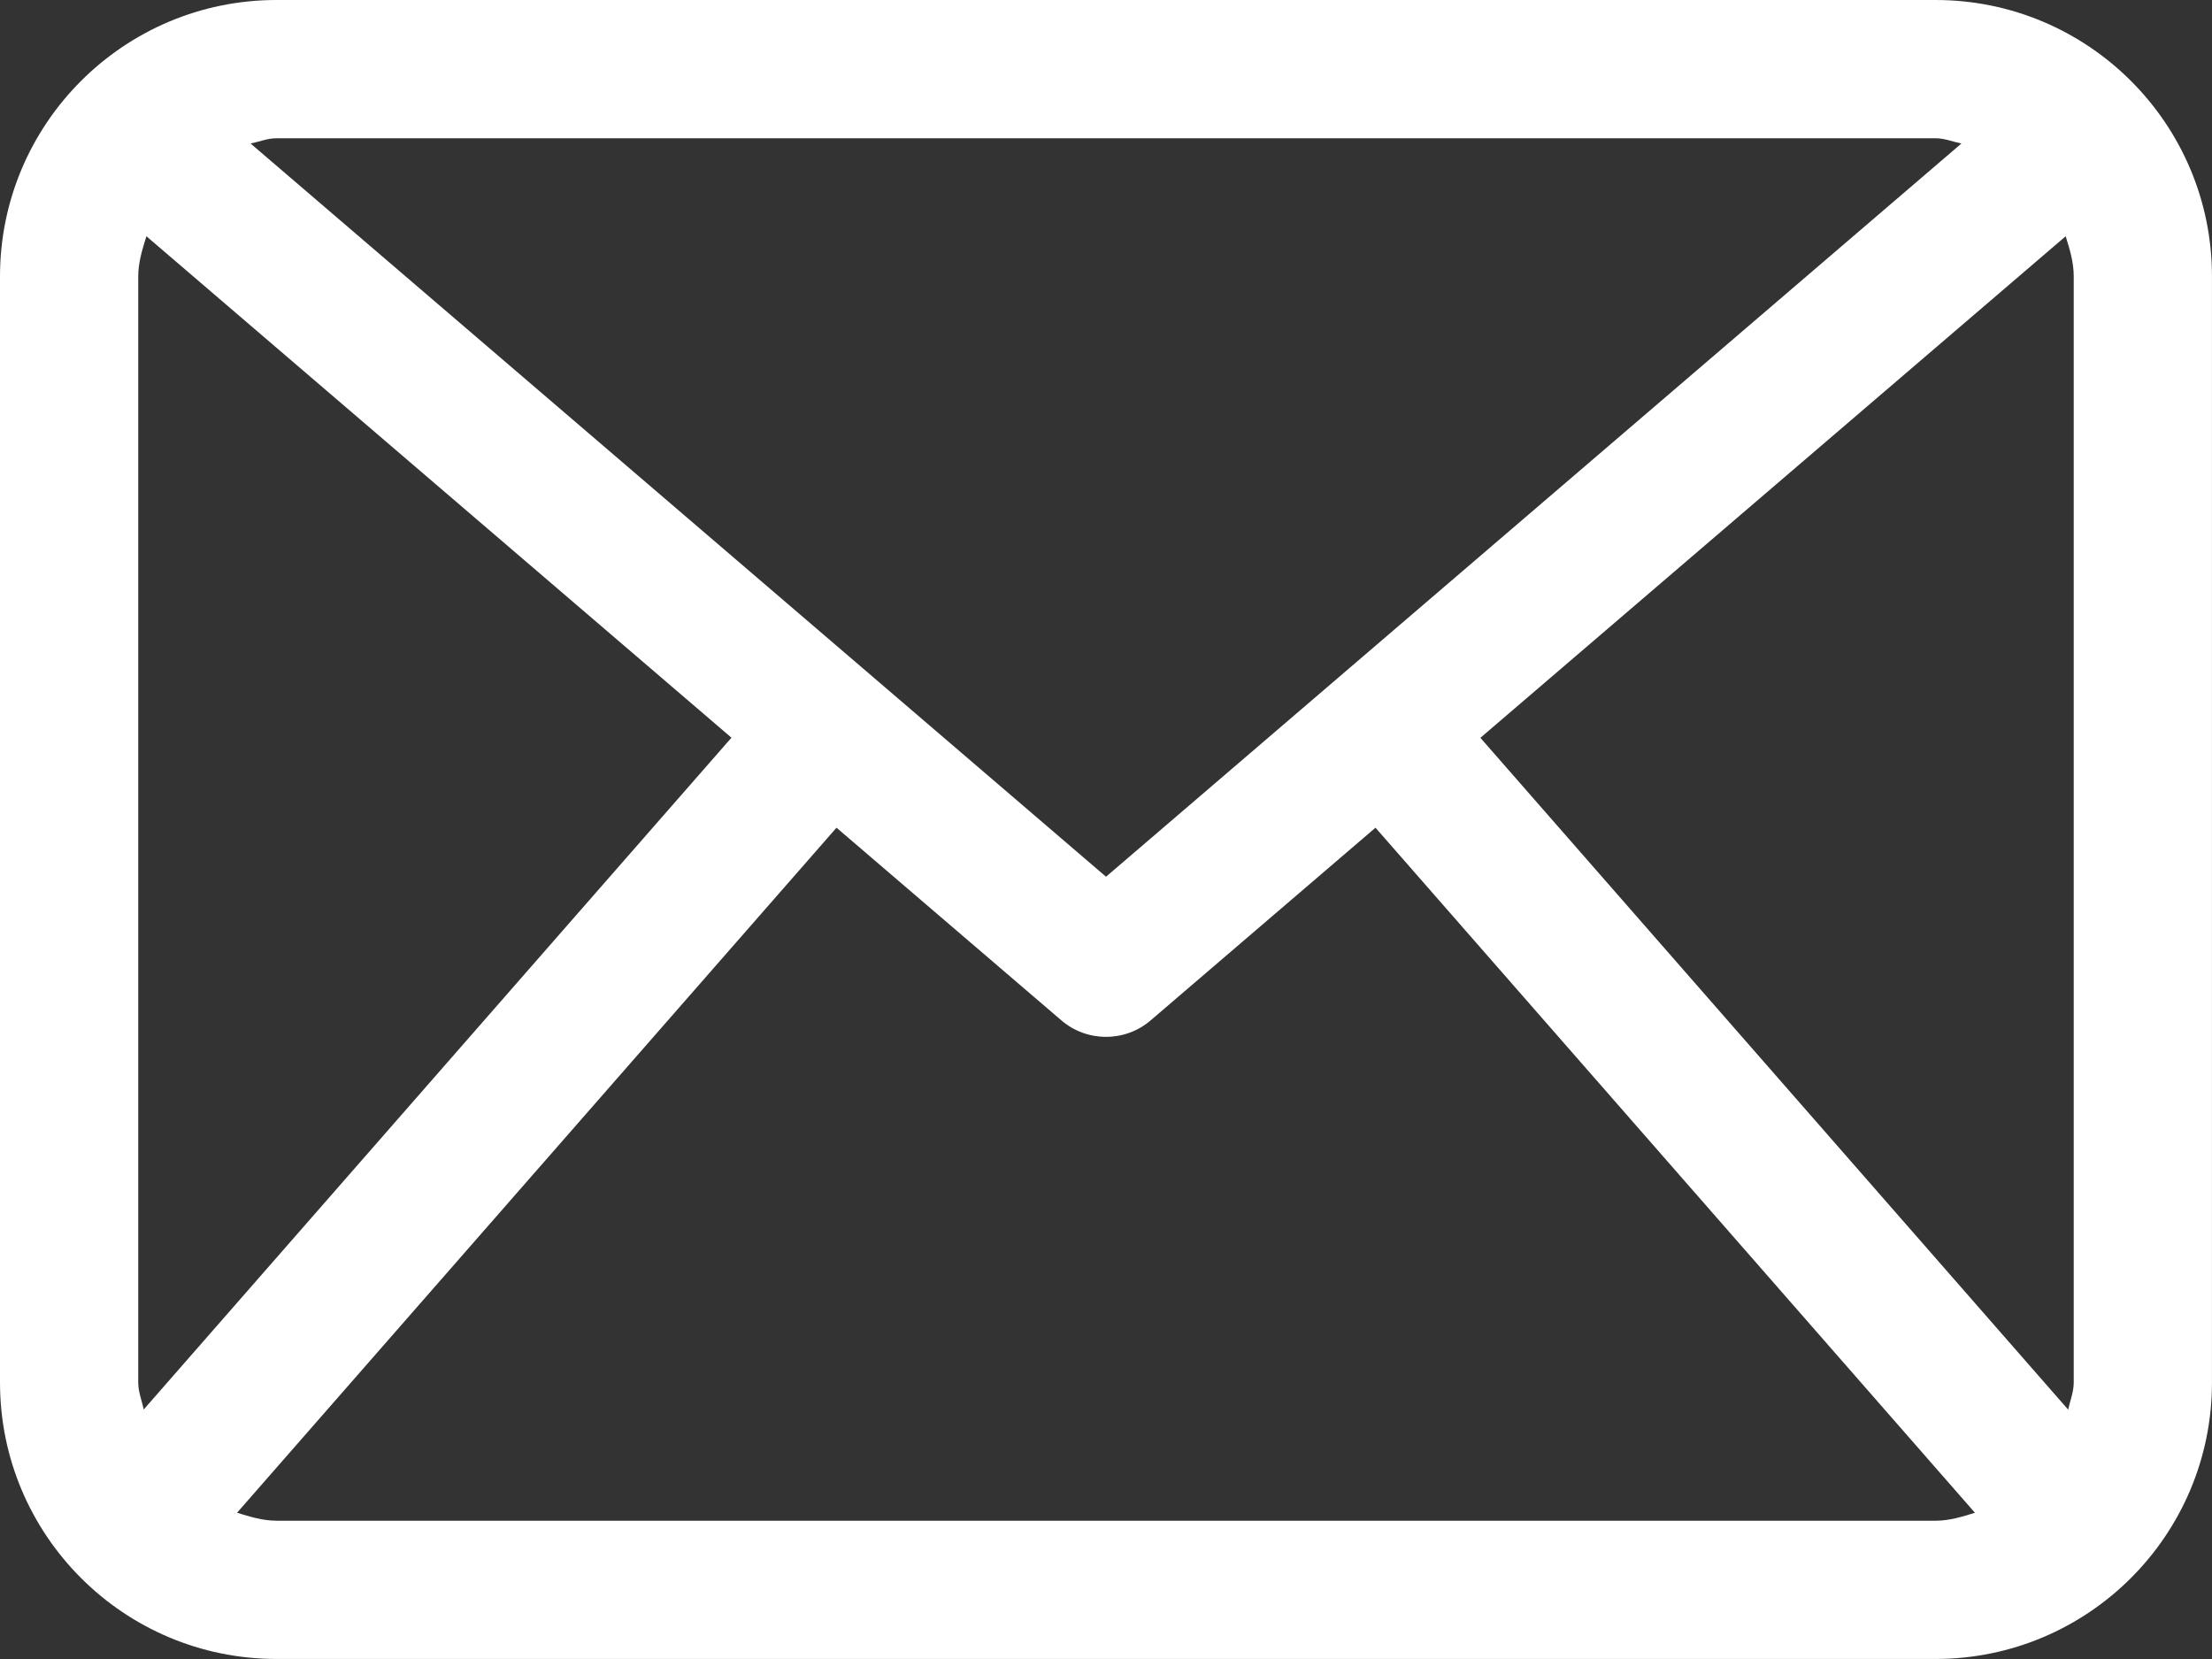
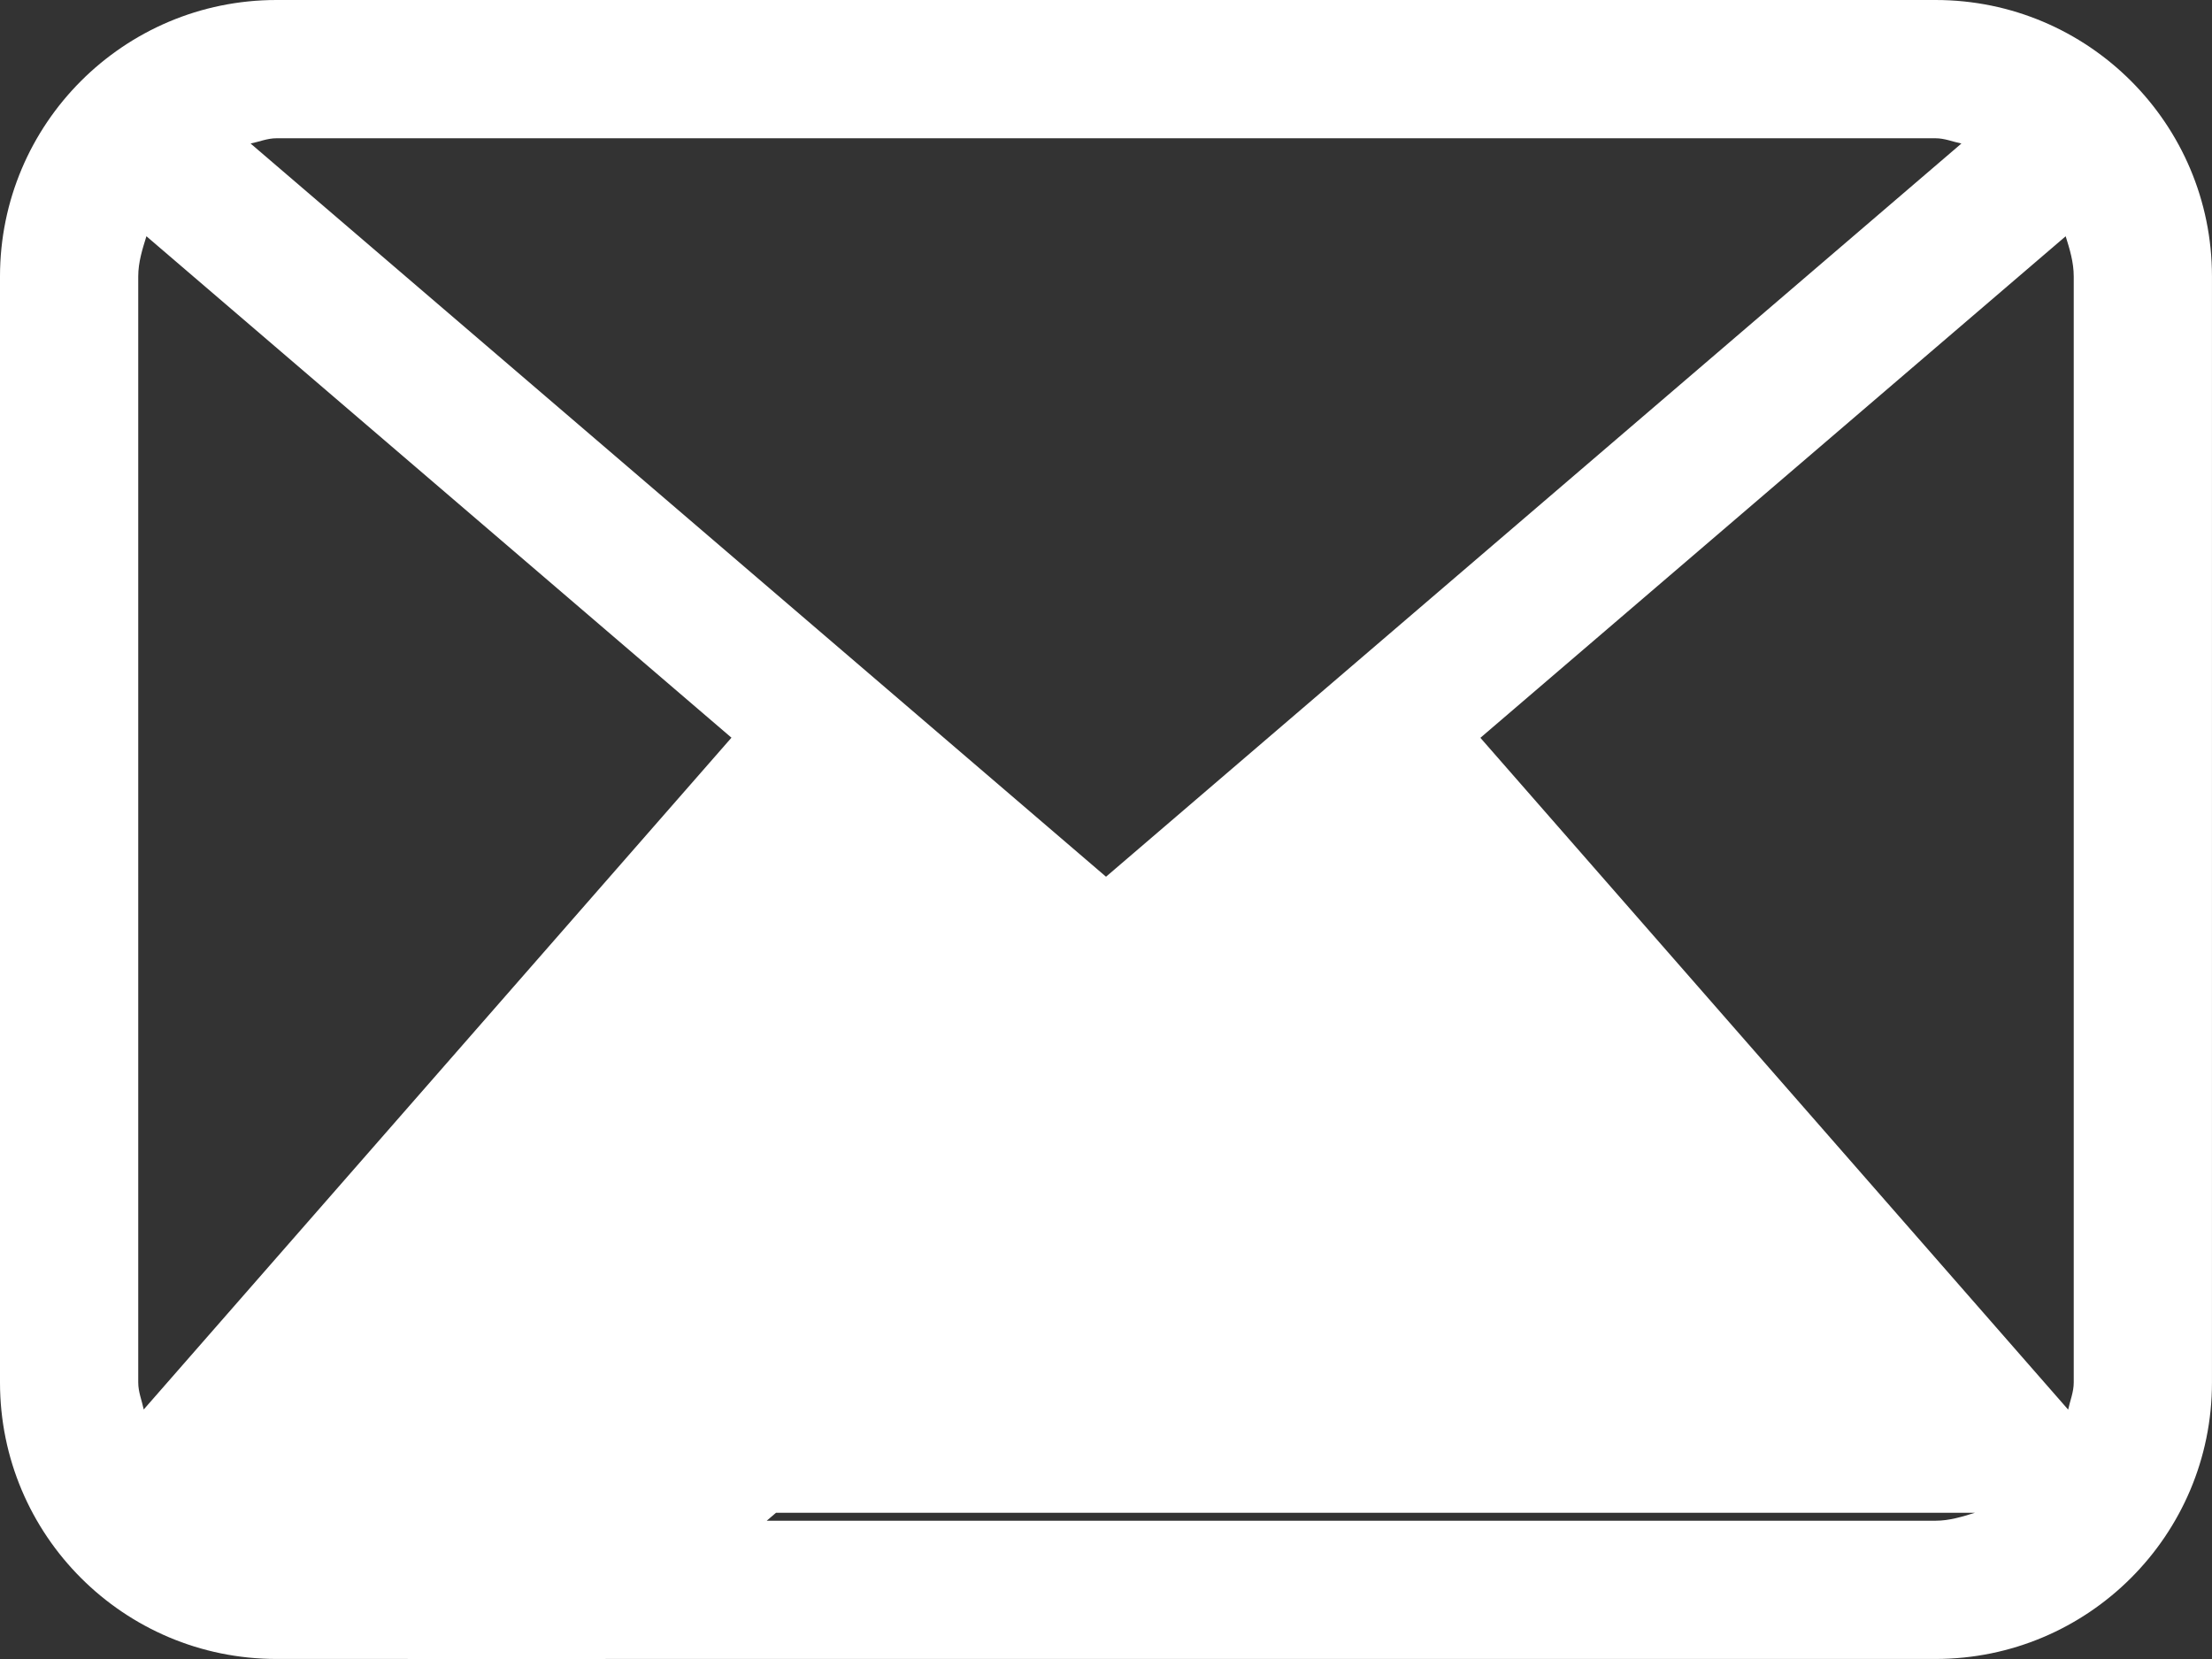
<svg xmlns="http://www.w3.org/2000/svg" version="1.1" x="0px" y="0px" width="74.583px" height="55.937px" viewBox="0 0 74.583 55.937" style="enable-background:new 0 0 74.583 55.937;" xml:space="preserve">
  <rect x="0" y="0" width="74.583" height="55.937" fill="#333333" stroke="none" />
  <style type="text/css">
	.st0{fill:#FFFFFF;}
</style>
  <defs>
</defs>
-   <path class="st0" d="M65.261,0H9.323C4.175,0,0,4.174,0,9.322v37.292c0,5.149,4.175,9.322,9.323,9.322h55.937  c5.147,0,9.322-4.173,9.322-9.322V9.322C74.583,4.174,70.408,0,65.261,0z M49.915,24.877L69.649,7.966  c0.137,0.438,0.272,0.874,0.272,1.356v37.292c0,0.323-0.123,0.61-0.188,0.915L49.915,24.877z M65.261,4.662  c0.309,0,0.581,0.118,0.873,0.177L37.292,29.561L8.449,4.839C8.741,4.78,9.014,4.662,9.323,4.662H65.261z M4.846,47.524  c-0.063-0.305-0.185-0.587-0.185-0.91V9.322c0-0.482,0.14-0.918,0.276-1.356l19.726,16.907L4.846,47.524z M9.323,51.274  c-0.471,0-0.899-0.136-1.33-0.268l20.212-23.098l7.571,6.487c0.435,0.379,0.977,0.565,1.516,0.565c0.539,0,1.08-0.186,1.516-0.565  l7.57-6.487L66.59,51.007c-0.429,0.131-0.857,0.268-1.329,0.268H9.323z" />
+   <path class="st0" d="M65.261,0H9.323C4.175,0,0,4.174,0,9.322v37.292c0,5.149,4.175,9.322,9.323,9.322h55.937  c5.147,0,9.322-4.173,9.322-9.322V9.322C74.583,4.174,70.408,0,65.261,0z M49.915,24.877L69.649,7.966  c0.137,0.438,0.272,0.874,0.272,1.356v37.292c0,0.323-0.123,0.61-0.188,0.915L49.915,24.877z M65.261,4.662  c0.309,0,0.581,0.118,0.873,0.177L37.292,29.561L8.449,4.839C8.741,4.78,9.014,4.662,9.323,4.662H65.261z M4.846,47.524  c-0.063-0.305-0.185-0.587-0.185-0.91V9.322c0-0.482,0.14-0.918,0.276-1.356l19.726,16.907L4.846,47.524z M9.323,51.274  c-0.471,0-0.899-0.136-1.33-0.268l7.571,6.487c0.435,0.379,0.977,0.565,1.516,0.565c0.539,0,1.08-0.186,1.516-0.565  l7.57-6.487L66.59,51.007c-0.429,0.131-0.857,0.268-1.329,0.268H9.323z" />
</svg>